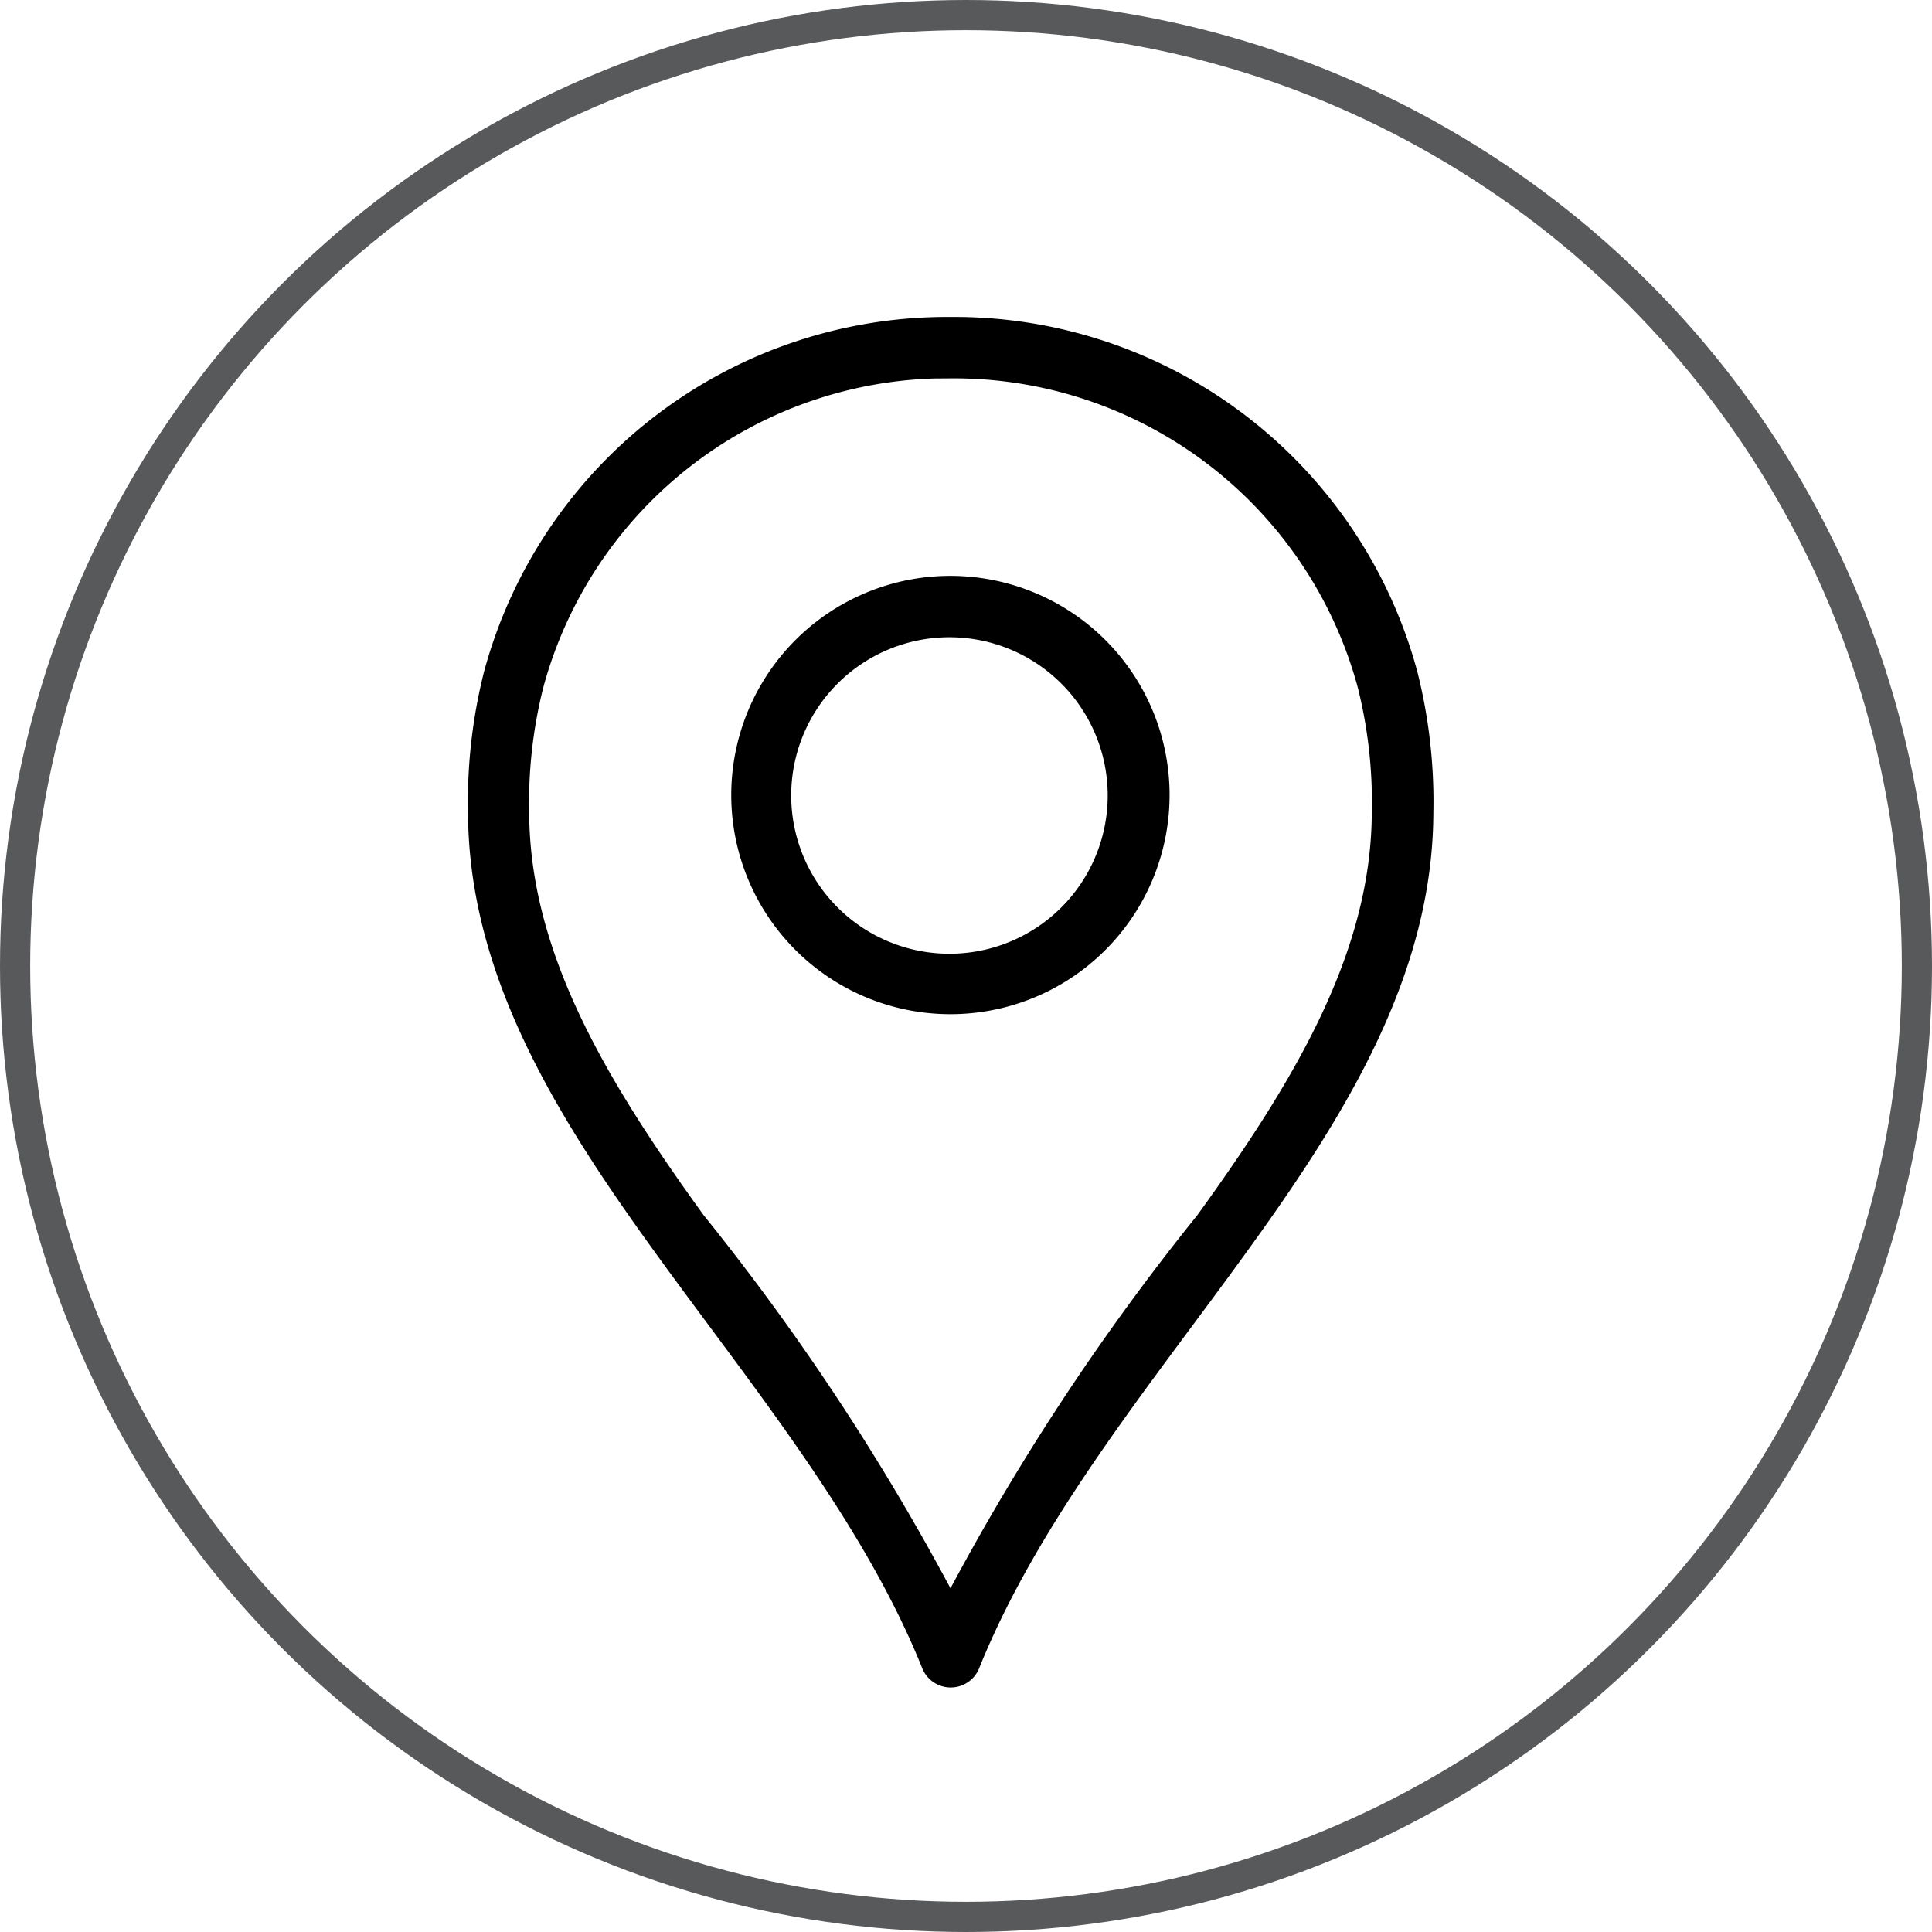
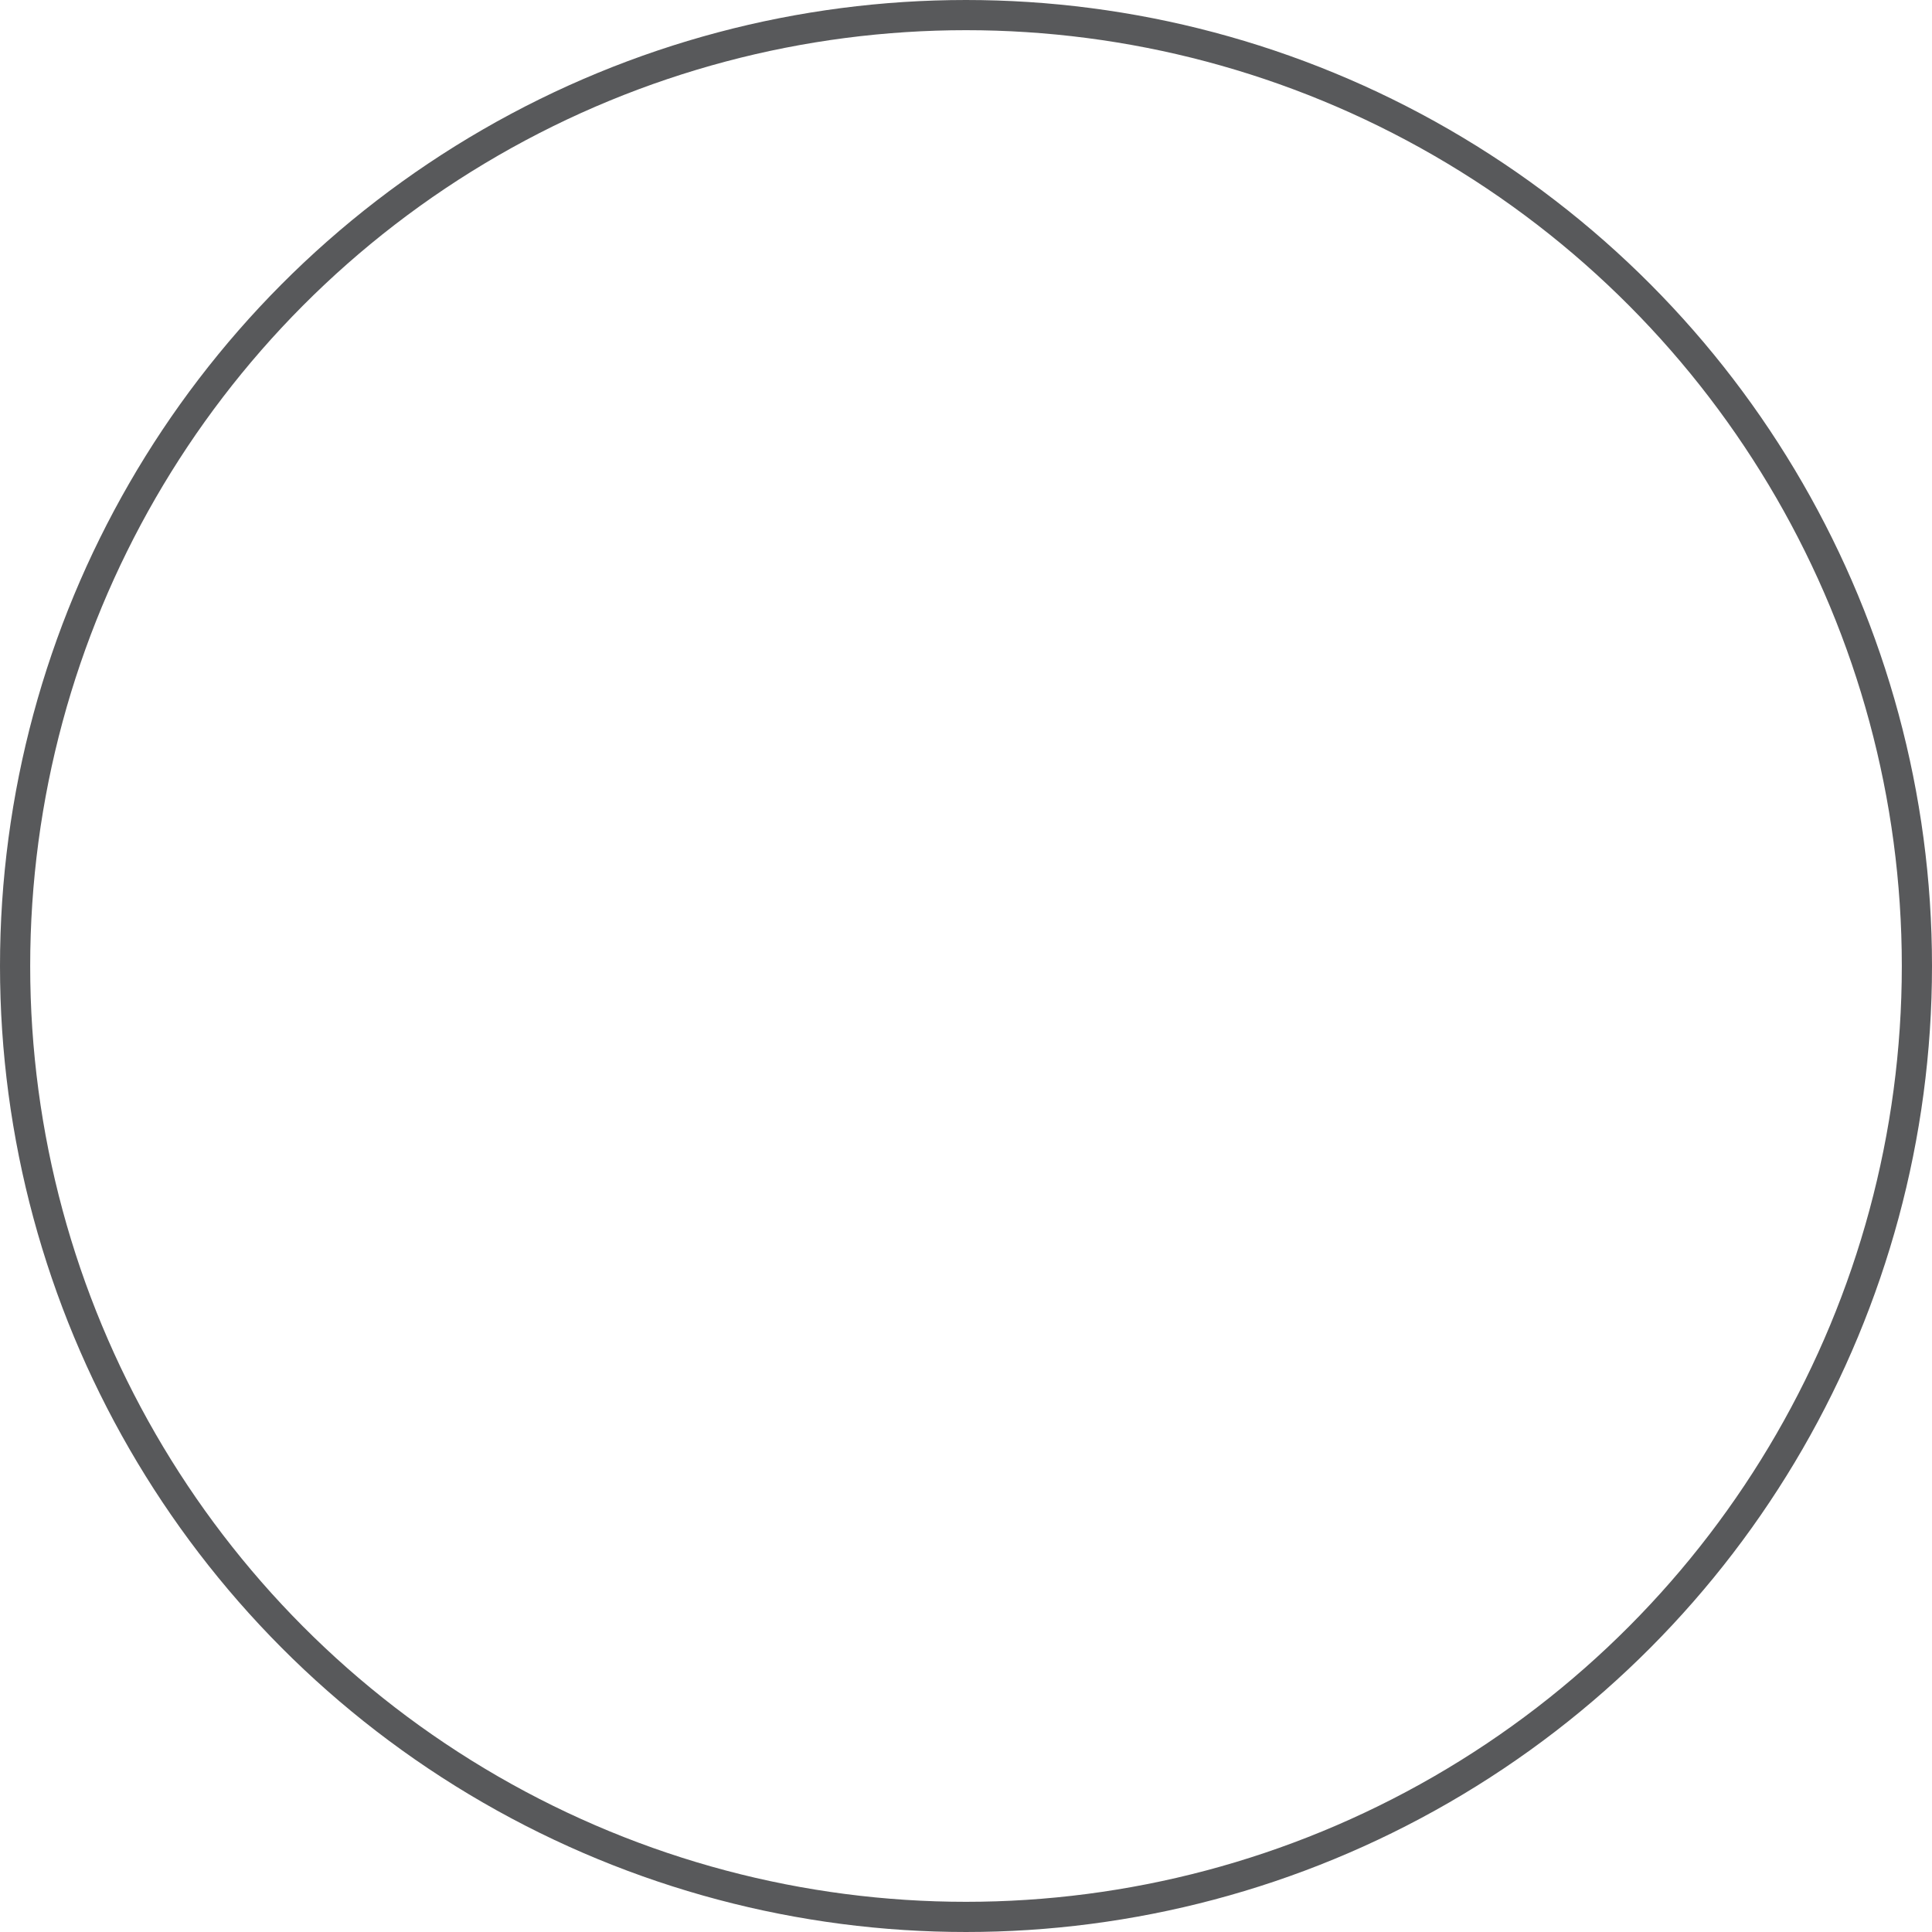
<svg xmlns="http://www.w3.org/2000/svg" width="32" height="32" viewBox="0 0 32 32">
  <g data-name="Group 17509">
    <g data-name="Ellipse 2342" style="stroke-width:.5px;stroke:#58595b;fill:none">
-       <circle cx="16" cy="16" r="16" style="stroke:none" />
      <circle cx="16" cy="16" r="15.75" style="fill:none" />
    </g>
    <g data-name="Group 20293">
-       <path data-name="Path 22003" d="M27.775 7a7.694 7.694 0 0 0-7.486 5.685 8.55 8.55 0 0 0-.258 2.285c.013 2.593 1.415 4.864 3.036 7.107s3.467 4.474 4.466 6.953a.258.258 0 0 0 .485 0c1-2.479 2.844-4.71 4.466-6.953s3.024-4.513 3.036-7.107a8.55 8.55 0 0 0-.258-2.285A7.694 7.694 0 0 0 27.775 7zm0 .517a7.18 7.18 0 0 1 6.985 5.306A8.049 8.049 0 0 1 35 14.97c-.012 2.407-1.333 4.585-2.94 6.808a39.315 39.315 0 0 0-4.288 6.566 39.315 39.315 0 0 0-4.288-6.566c-1.607-2.223-2.928-4.4-2.94-6.808a8.049 8.049 0 0 1 .242-2.148 7.18 7.18 0 0 1 6.989-5.306zm-.024 3.771a3.38 3.38 0 1 0 2.407.987 3.388 3.388 0 0 0-2.407-.987zm0 .517a2.871 2.871 0 1 1-2.867 2.867 2.871 2.871 0 0 1 2.867-2.867z" transform="translate(-12.029 -1.5)" style="stroke:#000;stroke-width:.5px" />
-     </g>
+       </g>
  </g>
</svg>